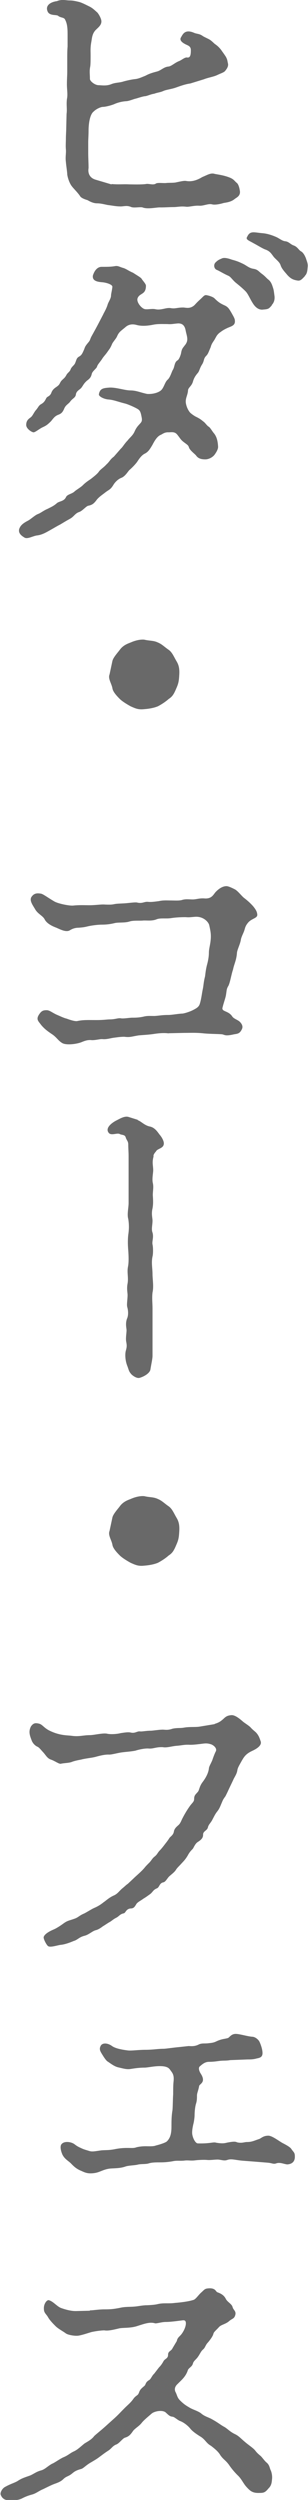
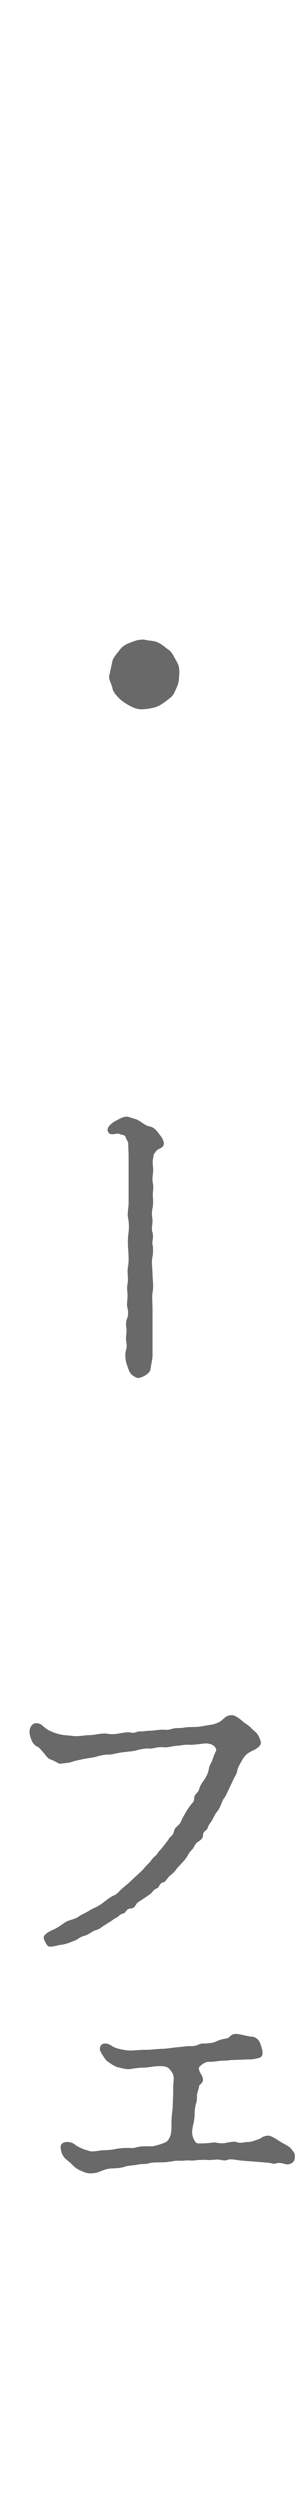
<svg xmlns="http://www.w3.org/2000/svg" id="_レイヤー_2" viewBox="0 0 27.16 220.08">
  <defs>
    <style>.cls-1{fill:#696969;stroke-width:0px;}</style>
  </defs>
  <g id="_レイヤー_1-2">
-     <path class="cls-1" d="M9.82,16.2c.68.06,1.02,0,1.57.03.28,0,1.05.03,1.48-.03.22-.06.62.12.86-.03.15-.12.65-.03.93-.06.22-.03.68,0,.89-.06.43-.09.68-.15.86-.12.49.09.96-.06,1.42-.34.46-.19.77-.4,1.11-.28.31.06.83.12,1.36.34.34.15.37.28.59.46.12.09.22.4.25.62.12.52-.28.65-.46.8-.34.28-.83.31-.96.34-.28.09-.77.19-1.02.12-.34-.09-.74.15-1.14.12-.43-.03-.89.12-1.14.09-.49-.06-.77.03-1.11.03-.37,0-.68.03-1.14.03-.31-.03-1.14.19-1.6,0-.19-.06-.74.06-.99-.03-.43-.19-.68-.03-1.05-.06-.28,0-.74-.09-1.02-.12-.31-.06-.62-.15-.96-.15s-.68-.19-.83-.28c-.22-.06-.56-.19-.65-.34-.22-.34-.59-.68-.74-.89-.15-.18-.34-.62-.4-1.02,0-.22-.09-.74-.12-1.11-.06-.46.03-.74,0-1.11-.03-.28,0-.68,0-.93,0-.34.03-.65.03-.93l.03-1.26c.06-.46-.03-.74.03-1.3.09-.4,0-.83,0-1.3,0-.49.03-.77.03-1.11v-1.11c0-.43,0-.77.03-1.11v-1.11c0-.62-.06-.96-.22-1.26-.09-.22-.4-.15-.62-.34-.15-.12-.77.03-.93-.4-.22-.55.34-.83.83-.89.46-.19.8-.06,1.11-.06.22,0,.43.03.8.12.28.06.74.31.93.4.31.15.46.31.74.56.15.19.31.49.34.71.03.37-.25.56-.52.83-.31.34-.31.74-.37,1.05-.09.49-.06.77-.06,1.14,0,.31,0,.8-.03.99-.09.43-.03.65-.03,1.11,0,.19.43.55.77.55.22,0,.68.09,1.11-.09.37-.15.68-.12,1.02-.22.18-.06.74-.19,1.02-.22.34-.03.52-.12.99-.31.34-.19.68-.28,1.02-.37.34-.09.59-.4.99-.43.28-.03.56-.34.96-.49.22-.09.49-.34.68-.31.31.06.34-.28.34-.65,0-.34-.25-.4-.43-.49-.31-.15-.62-.37-.43-.65.15-.25.34-.74,1.17-.37.22.09.43.06.71.25.12.09.28.15.59.31.15.09.19.12.49.4.22.15.37.28.56.52.15.22.25.34.43.62.15.28.12.34.19.62.03.19-.06.4-.28.65-.12.12-.37.19-.68.34-.31.15-.8.22-1.17.37l-1.2.37c-.46.06-.96.25-1.3.37-.34.12-.83.18-1.05.28-.34.15-.46.12-.83.25-.37.06-.65.22-.83.22-.25.03-.68.19-.83.22-.15.03-.59.22-.83.22-.43.03-.8.15-1.02.25s-.77.25-1.02.25c-.15,0-.55.15-.8.4-.34.25-.46,1.05-.46,1.7,0,.4-.03.77-.03.99v.99c0,.4.03.86.03,1.3-.09.55.18.89.59,1.02l1.45.43Z" />
-     <path class="cls-1" d="M9.11,27.65c.15-.28.28-.52.37-.8.06-.25.31-.56.31-.83,0-.15.09-.46.12-.77,0-.22-.56-.37-.86-.4-.46-.03-.93-.12-.86-.59.15-.49.43-.77.77-.77.49,0,.83,0,1.17-.06.28-.06.46.09.71.15.31.09.46.25.89.43.43.28.71.43.77.55.09.15.37.43.37.59,0,.83-.56.62-.74,1.11-.12.34.37.93.68.96.25.03.62-.06.89,0,.52.12.96-.18,1.39-.09.37.06.55-.06,1.05-.06.25,0,.59.15.99-.19.15-.15.19-.22.52-.52.28-.25.37-.43.59-.37.19.03.56.15.68.28.31.31.49.43.83.59.37.15.46.34.68.71.06.12.28.46.28.62.06.46-.28.52-.65.68-.46.22-.49.28-.71.43-.22.19-.25.28-.37.49-.12.25-.31.4-.4.77-.19.43-.22.59-.4.77-.25.25-.15.43-.37.77-.22.34-.22.59-.4.77-.15.18-.31.4-.4.74-.12.4-.43.52-.43.77-.03.43-.25.68-.19,1.11q.09.49.37.83c.12.12.43.34.59.4.28.15.34.19.56.37.22.15.31.37.52.49.12.09.28.37.4.52.25.28.37.65.4,1.2.03.25-.22.62-.34.77-.25.28-.59.37-.77.37-.28,0-.62-.03-.83-.34-.12-.15-.49-.4-.62-.68-.06-.25-.19-.28-.49-.52-.25-.19-.31-.34-.49-.56-.22-.31-.4-.31-.8-.28-.37-.03-.55.15-.71.22-.31.12-.55.52-.74.89-.22.37-.37.62-.68.77-.31.15-.56.56-.68.74-.19.25-.46.52-.68.71-.12.12-.37.56-.71.68-.31.12-.59.43-.71.65-.25.4-.4.4-.68.62s-.52.37-.74.62c-.25.34-.4.49-.77.56-.19.03-.52.46-.8.55-.37.12-.46.4-.8.59-.4.22-.59.34-.89.52-.25.12-.55.31-.93.52-.22.12-.62.37-1.05.43-.4.03-.89.37-1.17.19-.25-.15-.55-.37-.46-.74.09-.28.28-.49.77-.74.28-.15.62-.49.89-.59.25-.09.49-.31.86-.46.28-.15.49-.22.8-.49.19-.18.62-.15.8-.52.12-.28.52-.28.77-.52.12-.12.56-.37.74-.56.28-.28.59-.46.71-.55.15-.12.56-.43.68-.62.15-.22.4-.34.68-.65.28-.25.31-.43.65-.68l.62-.71c.15-.12.31-.43.59-.71.18-.25.46-.43.62-.8.19-.43.37-.55.55-.77.15-.19.09-.37.03-.68-.09-.4-.19-.46-.43-.59-.22-.12-.77-.37-1.05-.43-.49-.12-.96-.31-1.39-.34-.43-.03-.89-.28-.86-.46.09-.52.4-.55.93-.59.59-.03,1.36.25,1.85.25.52,0,.89.19,1.48.31.52.03.96-.12,1.17-.28.31-.22.37-.77.65-.99.22-.22.34-.68.43-.83.19-.28.12-.68.43-.86.12-.06.28-.46.31-.65.06-.37.15-.43.31-.65.4-.46.19-.8.09-1.33-.09-.49-.34-.62-.65-.62-.43.03-.59.09-.93.06-.4,0-.89-.03-1.3.06-.46.09-1.02.15-1.51,0-.15-.03-.56-.12-.93.22-.4.34-.56.4-.74.83-.09.19-.37.49-.43.65-.15.37-.25.46-.4.68-.19.28-.34.4-.49.65-.12.19-.4.49-.43.65-.03.15-.4.4-.46.62-.06.25-.12.4-.43.62-.31.28-.34.43-.49.62-.15.19-.46.28-.49.62-.06.28-.28.31-.49.59-.15.22-.37.28-.52.59-.15.37-.28.49-.56.59-.28.12-.37.25-.62.56-.34.34-.46.4-.71.52-.28.12-.68.46-.83.46s-.65-.31-.65-.65c0-.37.19-.52.37-.65s.22-.28.43-.59c.28-.31.25-.4.46-.56.28-.15.37-.28.49-.52.09-.22.31-.15.46-.49.06-.19.19-.37.43-.52.31-.22.25-.22.43-.52.19-.22.31-.25.46-.52.12-.25.31-.28.4-.56.12-.25.31-.31.4-.55.12-.31.12-.43.37-.56.19-.12.25-.25.4-.59.09-.22.06-.25.34-.59.25-.28.15-.28.34-.62.19-.34.46-.83.65-1.2l.37-.71ZM23.97,26.88c-.25.28-.28.34-.74.37-.34.06-.68-.12-.96-.59-.22-.34-.4-.8-.62-1.02-.22-.22-.46-.43-.77-.68-.37-.28-.52-.59-.74-.68-.43-.19-.8-.43-1.02-.52-.25-.09-.31-.46-.12-.65.22-.22.31-.25.59-.37.22-.09.62.03.86.12.46.12.68.22.99.37.31.15.52.37.89.43.4.06.46.22.74.43.31.22.43.4.59.52.25.19.34.49.4.68.09.25.09.37.15.8.03.37-.09.59-.25.77ZM26.9,24.29c-.31.34-.43.46-.71.4-.37-.06-.59-.19-.86-.49-.15-.19-.49-.52-.59-.86-.09-.28-.4-.49-.59-.71-.22-.28-.31-.49-.71-.65-.22-.06-.71-.37-1.05-.55-.43-.25-.77-.34-.59-.59.25-.56.62-.37,1.36-.31.37.03.77.15,1.14.31.31.12.56.37.86.4.31.03.46.28.74.37.34.12.46.43.65.52.22.12.37.46.43.62.09.28.19.49.15.77-.03.28-.03.56-.25.77Z" />
    <path class="cls-1" d="M9.91,58.2c.06-.31.49-.77.65-.99.31-.43.74-.56.96-.65.43-.19.86-.28,1.2-.25.49.12.8.06,1.2.25.37.15.59.4.96.65.31.22.46.62.68.99.19.31.28.62.25,1.17-.03.55-.06.77-.25,1.2-.22.52-.34.74-.68.96-.28.25-.65.49-.96.65-.37.15-.8.22-1.2.25-.52.06-.77-.06-1.2-.25-.4-.22-.77-.46-.96-.65-.28-.28-.62-.65-.65-.96-.09-.43-.4-.83-.25-1.2l.25-1.17Z" />
-     <path class="cls-1" d="M14.85,90.97c-.43-.06-.96,0-1.33.06-.4.06-.99.09-1.3.12-.59.09-.74.19-1.26.12-.37,0-.71.06-.96.09-.22.03-.62.15-.93.12-.25-.03-.56.09-.96.09-.43-.06-.77.12-.96.19-.4.15-1.3.28-1.67.06-.37-.22-.49-.52-.93-.8-.37-.25-.65-.46-.93-.8-.22-.31-.46-.46-.19-.89.22-.34.37-.4.68-.4.25,0,.46.19.83.37.28.12.74.34.93.37.31.12.74.25.93.22.52-.12.99-.09,1.7-.09.65,0,.93-.06,1.2-.06.46,0,.74-.15.99-.09.25.03.74-.06.96-.06.25,0,.59,0,.99-.09.37-.09.56-.06.99-.06.46-.03.65-.09,1.23-.09.28,0,.96-.12,1.2-.12.15,0,.65-.15.96-.31.28-.15.49-.25.59-.52.15-.46.19-.96.28-1.36.06-.28.06-.59.19-1.08.03-.19.06-.62.19-1.08.03-.12.15-.56.15-1.02,0-.31.12-.71.15-1.05.06-.52,0-.83-.12-1.36-.06-.28-.52-.8-1.26-.74-.4.03-.49.06-.83.03-.49,0-.93.03-1.3.09-.43.06-.89-.03-1.23.09-.43.19-.93.09-1.23.12-.34.03-.86-.03-1.2.09-.4.12-.89.06-1.23.12-.37.09-.71.15-1.2.15-.4,0-.99.09-1.23.15-.37.09-.46.09-.8.12-.31,0-.56.09-.77.22-.34.22-.89-.09-1.2-.22-.4-.15-.83-.37-1.02-.71-.15-.34-.62-.49-.86-.93-.22-.37-.52-.77-.31-1.08.22-.31.46-.34.83-.28.19.03.59.34,1.17.68.31.19,1.3.4,1.67.37.55-.06,1.08-.03,1.42-.03.59,0,1.02-.09,1.39-.06.71.03.71-.03.96-.06.22-.03.59-.03.93-.06.31-.03.77-.09.93-.06.46.12.65-.09.96-.06.25.03.49,0,.96-.06.37-.09.74-.06.99-.06.43,0,.74.03,1.02-.03.34-.12.65-.06.99-.06.31,0,.56-.12,1.02-.09.68.06.8-.37,1.02-.59.12-.12.49-.49.93-.49.19,0,.56.19.74.28.28.15.62.62.83.77.25.19.56.46.8.74.15.19.31.4.34.65.09.4-.46.37-.8.77-.31.37-.25.52-.4.86-.09.22-.22.46-.25.71-.09.43-.34.86-.34,1.17-.06.62-.25.93-.34,1.39-.15.43-.25,1.11-.4,1.42-.19.31-.15.4-.22.8-.03.25-.19.65-.31,1.14-.09.37.52.25.86.77.12.19.43.28.62.43.22.19.34.43.25.65-.22.52-.49.43-.83.52-.71.15-.71,0-.96-.03-.4-.03-1.2-.03-1.7-.09-.65-.06-1.05-.03-1.67-.03l-1.3.03Z" />
    <path class="cls-1" d="M12.16,98.62c.28.09.59.46,1.05.55.46.09.71.52.86.71.22.25.34.52.37.68.09.56-.56.52-.68.8-.28.31-.22.4-.22.46-.15.52-.03.8-.03,1.2,0,.25-.12.77-.03,1.14s-.03.83,0,1.14c.03.46.03.74-.03,1.08-.12.49,0,.83,0,1.08,0,.4-.12.74,0,1.05.12.43-.06.77,0,1.05.06.25.06.83,0,1.05-.12.56,0,1.02,0,1.57,0,.43.12,1.08,0,1.6-.06.52,0,.93,0,1.39v4.19c0,.28-.12.77-.19,1.23-.09.34-.62.62-.96.71-.25.06-.59-.19-.71-.31-.22-.25-.22-.34-.34-.68-.25-.59-.22-1.2-.15-1.42.09-.31.09-.46.03-.77-.06-.31.03-.77.03-1.02,0-.15-.12-.55.03-.99.15-.31.12-.74.03-1.05-.06-.22.03-.68.03-1.05,0-.22-.09-.56,0-1.02.09-.52-.06-.96.03-1.45.09-.4.06-1.02.03-1.45-.03-.37-.06-.86,0-1.39.06-.4.09-.83,0-1.39-.12-.4.03-.99.03-1.39v-4.19c0-.28-.03-.65-.03-.96s-.12-.34-.22-.62c-.06-.28-.34-.22-.52-.31-.22-.15-.77.18-.99-.12-.31-.4.22-.83.62-1.05.31-.15.77-.46,1.14-.34l.8.25Z" />
-     <path class="cls-1" d="M9.91,133.6c.06-.31.49-.77.65-.99.31-.43.74-.56.96-.65.43-.19.86-.28,1.2-.25.49.12.8.06,1.2.25.37.15.59.4.96.65.31.22.46.62.68.99.19.31.28.62.25,1.17-.03.55-.06.77-.25,1.2-.22.52-.34.74-.68.96-.28.25-.65.49-.96.65-.37.15-.8.22-1.2.25-.52.06-.77-.06-1.2-.25-.4-.22-.77-.46-.96-.65-.28-.28-.62-.65-.65-.96-.09-.43-.4-.83-.25-1.2l.25-1.17Z" />
    <path class="cls-1" d="M18.92,151.76c.43-.12.59-.28.77-.43.25-.25.4-.31.71-.34.34-.03.8.37,1.05.59.15.12.46.31.62.46.22.25.37.34.52.49.25.28.31.52.4.77.15.46-.68.8-.8.86-.52.25-.68.52-.86.83-.22.4-.37.62-.4.86-.06.37-.28.62-.37.86l-.34.71c-.09.19-.15.34-.34.71-.25.34-.22.34-.37.68-.15.37-.22.49-.37.68-.15.19-.22.34-.4.68-.15.31-.34.43-.4.68-.06.31-.43.34-.43.65,0,.22-.06.4-.46.65-.25.15-.37.52-.46.62-.22.22-.31.34-.46.62-.19.31-.34.46-.49.62-.25.28-.43.43-.52.59-.12.19-.28.31-.56.55-.19.15-.34.52-.56.56-.34.06-.34.43-.55.52-.37.15-.37.34-.62.52-.31.22-.34.25-.59.4-.19.15-.43.25-.59.43-.19.31-.25.43-.56.43-.4.06-.4.4-.59.43-.31.06-.4.25-.62.37-.31.15-.4.28-.62.4-.12.06-.34.22-.59.37-.12.09-.37.28-.62.34-.28.06-.62.4-.99.49-.49.12-.62.37-.96.46-.28.12-.77.31-1.14.34-.28.03-.89.25-1.11.12-.12-.06-.43-.62-.4-.8.06-.25.46-.49.83-.65.31-.12.71-.4.93-.56.34-.25.52-.25.93-.4.37-.12.43-.28.86-.46.15-.06.68-.4.89-.49s.49-.22.86-.52c.15-.09.43-.37.83-.56.37-.15.46-.34.77-.62.31-.25.34-.31.52-.43l.49-.46c.25-.25.68-.59.99-.96.09-.12.25-.28.46-.49.19-.22.22-.34.46-.52.22-.19.22-.31.43-.52.09-.09.25-.28.43-.52.09-.12.25-.31.4-.55.06-.12.34-.25.4-.56.03-.22.15-.37.37-.56.19-.15.25-.34.37-.59.22-.43.46-.83.71-1.17.22-.28.34-.34.34-.59,0-.31.15-.4.31-.59.15-.15.12-.43.4-.83.19-.25.52-.71.59-1.23,0-.19.19-.46.31-.77.06-.19.22-.62.31-.77.12-.31-.31-.59-.49-.62-.37-.12-.65-.03-.99,0-.25.03-.52.06-.8.06-.52-.03-.74.06-1.2.09-.4.03-.86.19-1.2.12-.59-.03-.83.15-1.23.12-.28-.03-.8.06-1.2.19-.49.09-.77.09-1.2.15-.43.06-.93.22-1.17.19-.4,0-.83.12-1.2.22-.4.09-.83.12-1.2.22-.31.06-.62.12-.86.22-.25.09-.74.09-.93.15-.19.03-.52-.25-.89-.37-.34-.12-.46-.43-.71-.68-.25-.28-.34-.4-.49-.46-.25-.12-.43-.37-.49-.55-.19-.49-.28-.8-.06-1.23.22-.31.4-.31.68-.25.31.06.43.34.89.59.96.49,1.63.43,2.04.49.62.09,1.02-.06,1.57-.06.4,0,1.2-.22,1.57-.12.28.06.83.03,1.17-.06.4-.06.62-.09.83-.06.43.12.59-.12.86-.09.19.03.52-.06.96-.06.15,0,.74-.09.93-.09.28-.03.49.09.99-.09.46-.09.65-.03.99-.09.49-.09,1.02-.03,1.39-.09l1.33-.22Z" />
    <path class="cls-1" d="M20.3,181.36c-.34.06-.49.03-.86.06-.28.03-.56.09-1.02.09-.37,0-.62.25-.8.4-.15.12-.06.43.09.65.49.77-.12.89-.15,1.08-.06.37-.19.62-.19.83s0,.49-.09.74c-.09.31-.12.77-.12.99s-.06.62-.12.83c-.03.15-.12.52-.09.83.06.43.31.83.49.83,1.14.03,1.36-.15,1.63-.06.71.12.83,0,1.08-.03.62-.12.68-.03.77,0,.4.09.65-.03.83-.03.43,0,.59-.09,1.05-.25.19-.03.37-.31.86-.31.34,0,.96.49,1.26.65.37.19.68.37.77.52.19.28.31.31.31.62.03.52-.28.71-.65.74-.25,0-.65-.22-.99-.09-.25.09-.37-.03-.74-.06l-1.11-.09-1.17-.09c-.62-.06-.96-.19-1.3-.06-.25.09-.49,0-.74-.03-.25-.03-.74.06-1.02.03s-.8,0-1.05.03c-.43.06-.65-.03-1.02.03-.46.03-.62-.03-1.02.06-.37.06-.68.09-1.02.09-.43,0-.77,0-1.05.09s-.71.03-1.02.12c-.28.06-.74.06-1.02.15-.52.19-1.08.15-1.42.19-.62.09-.86.34-1.39.4-.49.06-.74-.03-1.08-.19-.37-.15-.59-.31-.89-.62-.22-.25-.59-.4-.8-.83-.12-.28-.25-.74-.06-.93.25-.28.86-.19,1.14.03.28.22.46.28.65.37s.43.15.65.22c.28.09.59,0,1.08-.06.43-.03.59,0,1.11-.09.4-.09.8-.12,1.14-.12.43,0,.59.03.83-.06.25-.06.52-.09.8-.09.22,0,.68.03.89-.06.37-.09.86-.25.99-.37.31-.31.4-.71.4-1.3,0-.46,0-.93.09-1.45.03-.31.03-1.02.06-1.39,0-.34,0-.8.03-1.08.06-.52-.03-.71-.19-.93-.15-.18-.19-.4-.74-.46-.65-.06-1.3.12-1.63.12-.55,0-1.02.09-1.23.12-.34.06-.71-.06-1.11-.15-.37-.09-.77-.43-.93-.52-.19-.15-.4-.52-.52-.71-.15-.25-.19-.4-.09-.62.12-.31.59-.34,1.05,0,.37.25,1.17.34,1.39.37.37.03.89-.06,1.54-.06s1.08-.09,1.57-.09c.22,0,.74-.09,1.39-.15l.83-.09c.15,0,.49.06.86-.12.28-.15.52-.09.83-.12.22-.03.46-.03.71-.15.52-.25.74-.22,1.05-.31.15-.03.28-.37.71-.37.34,0,1.02.22,1.45.25.25,0,.56.25.65.46.09.19.22.55.25.83.06.46-.15.56-.49.62-.31.09-.56.09-.83.09l-1.54.06Z" />
-     <path class="cls-1" d="M7.91,203.39c.31,0,.77-.09,1.3-.09.59,0,.8-.03,1.3-.12.49-.12.89-.09,1.3-.12.4-.03.56-.09,1.02-.12.18,0,.77-.03,1.02-.09.59-.15.99-.03,1.6-.12.43-.03,1.17-.12,1.57-.25.22-.03.46-.43.71-.65.25-.22.31-.34.56-.37.74-.09.71.28.89.34.34.12.59.28.74.59.15.28.52.43.59.71.06.25.31.34.25.65-.09.4-.28.34-.56.59-.28.25-.68.31-.86.49-.28.31-.49.46-.52.62-.06.25-.34.59-.46.74-.25.25-.25.46-.43.62-.22.19-.25.34-.46.65-.19.28-.4.37-.46.62-.09.31-.4.37-.46.62-.19.56-.62.89-.89,1.17-.37.34-.22.65-.15.77.12.25.12.43.37.68.28.28.49.43.77.59.34.22.68.28,1.05.52.34.31.71.37,1.02.56.46.25.71.46.99.62.31.15.52.43.96.65.4.18.55.4.93.71.28.25.71.52.89.74.19.25.31.34.52.52.12.12.34.43.49.55.28.22.28.52.37.68.09.19.15.52.12.77-.03.28-.03.56-.31.83-.28.34-.4.4-.77.4-.62.03-.83-.15-1.17-.52-.31-.34-.43-.71-.8-1.05-.22-.22-.49-.52-.74-.89-.31-.43-.49-.46-.77-.86-.19-.34-.56-.62-.83-.83-.4-.22-.46-.49-.86-.77-.25-.15-.74-.46-.96-.74-.25-.31-.65-.59-.93-.68-.25-.12-.49-.37-.65-.37-.25-.03-.34-.15-.62-.4-.34-.22-.99-.06-1.2.12-.25.22-.71.59-.89.83-.22.28-.52.43-.74.68-.25.37-.4.52-.74.62-.19.06-.49.49-.74.59-.34.12-.43.37-.74.56-.34.22-.52.37-.77.55-.19.15-.46.31-.77.49-.43.25-.65.52-.83.56-.43.12-.59.22-.8.4-.34.28-.49.22-.77.49-.25.25-.56.34-.8.43-.31.12-.56.25-.99.46-.37.15-.56.34-.93.46-.22.06-.55.15-.96.37-.46.19-.65.12-1.02.15-.62.03-.77-.34-.83-.49-.06-.15.09-.52.37-.68.55-.31.89-.37,1.17-.56.34-.22.65-.31.99-.43.34-.12.56-.34.99-.46.37-.09.56-.34.99-.59.25-.09.68-.43,1.05-.59.37-.15.59-.37.86-.49.34-.15.59-.4.93-.68.15-.12.65-.34.89-.68.15-.15.62-.52.93-.8l.89-.8c.34-.31.52-.52.86-.86s.56-.49.83-.89c.28-.31.34-.19.46-.52.09-.25.22-.34.46-.55.15-.12.06-.31.43-.52.15-.09.25-.4.43-.55l.43-.56c.15-.15.25-.28.4-.55.12-.22.4-.22.4-.56s.28-.31.4-.59l.37-.62c.06-.31.22-.37.4-.59.22-.28.4-.68.4-.96,0-.15-.03-.28-.22-.28-.09,0-1.02.15-1.54.15-.4,0-.8.15-.96.12-.46-.15-.99.06-1.51.22-.62.22-1.26.15-1.63.22-.4.09-.96.25-1.33.18-.31,0-.89.09-1.14.15-.31.09-.77.25-1.11.31-.34.06-.96-.06-1.14-.19-.25-.19-.62-.37-.89-.62-.22-.22-.52-.52-.68-.8-.15-.28-.37-.37-.37-.74-.03-.43.25-.8.43-.77.43.12.74.59,1.14.71.43.15.86.25,1.23.25l1.26-.03Z" />
  </g>
</svg>